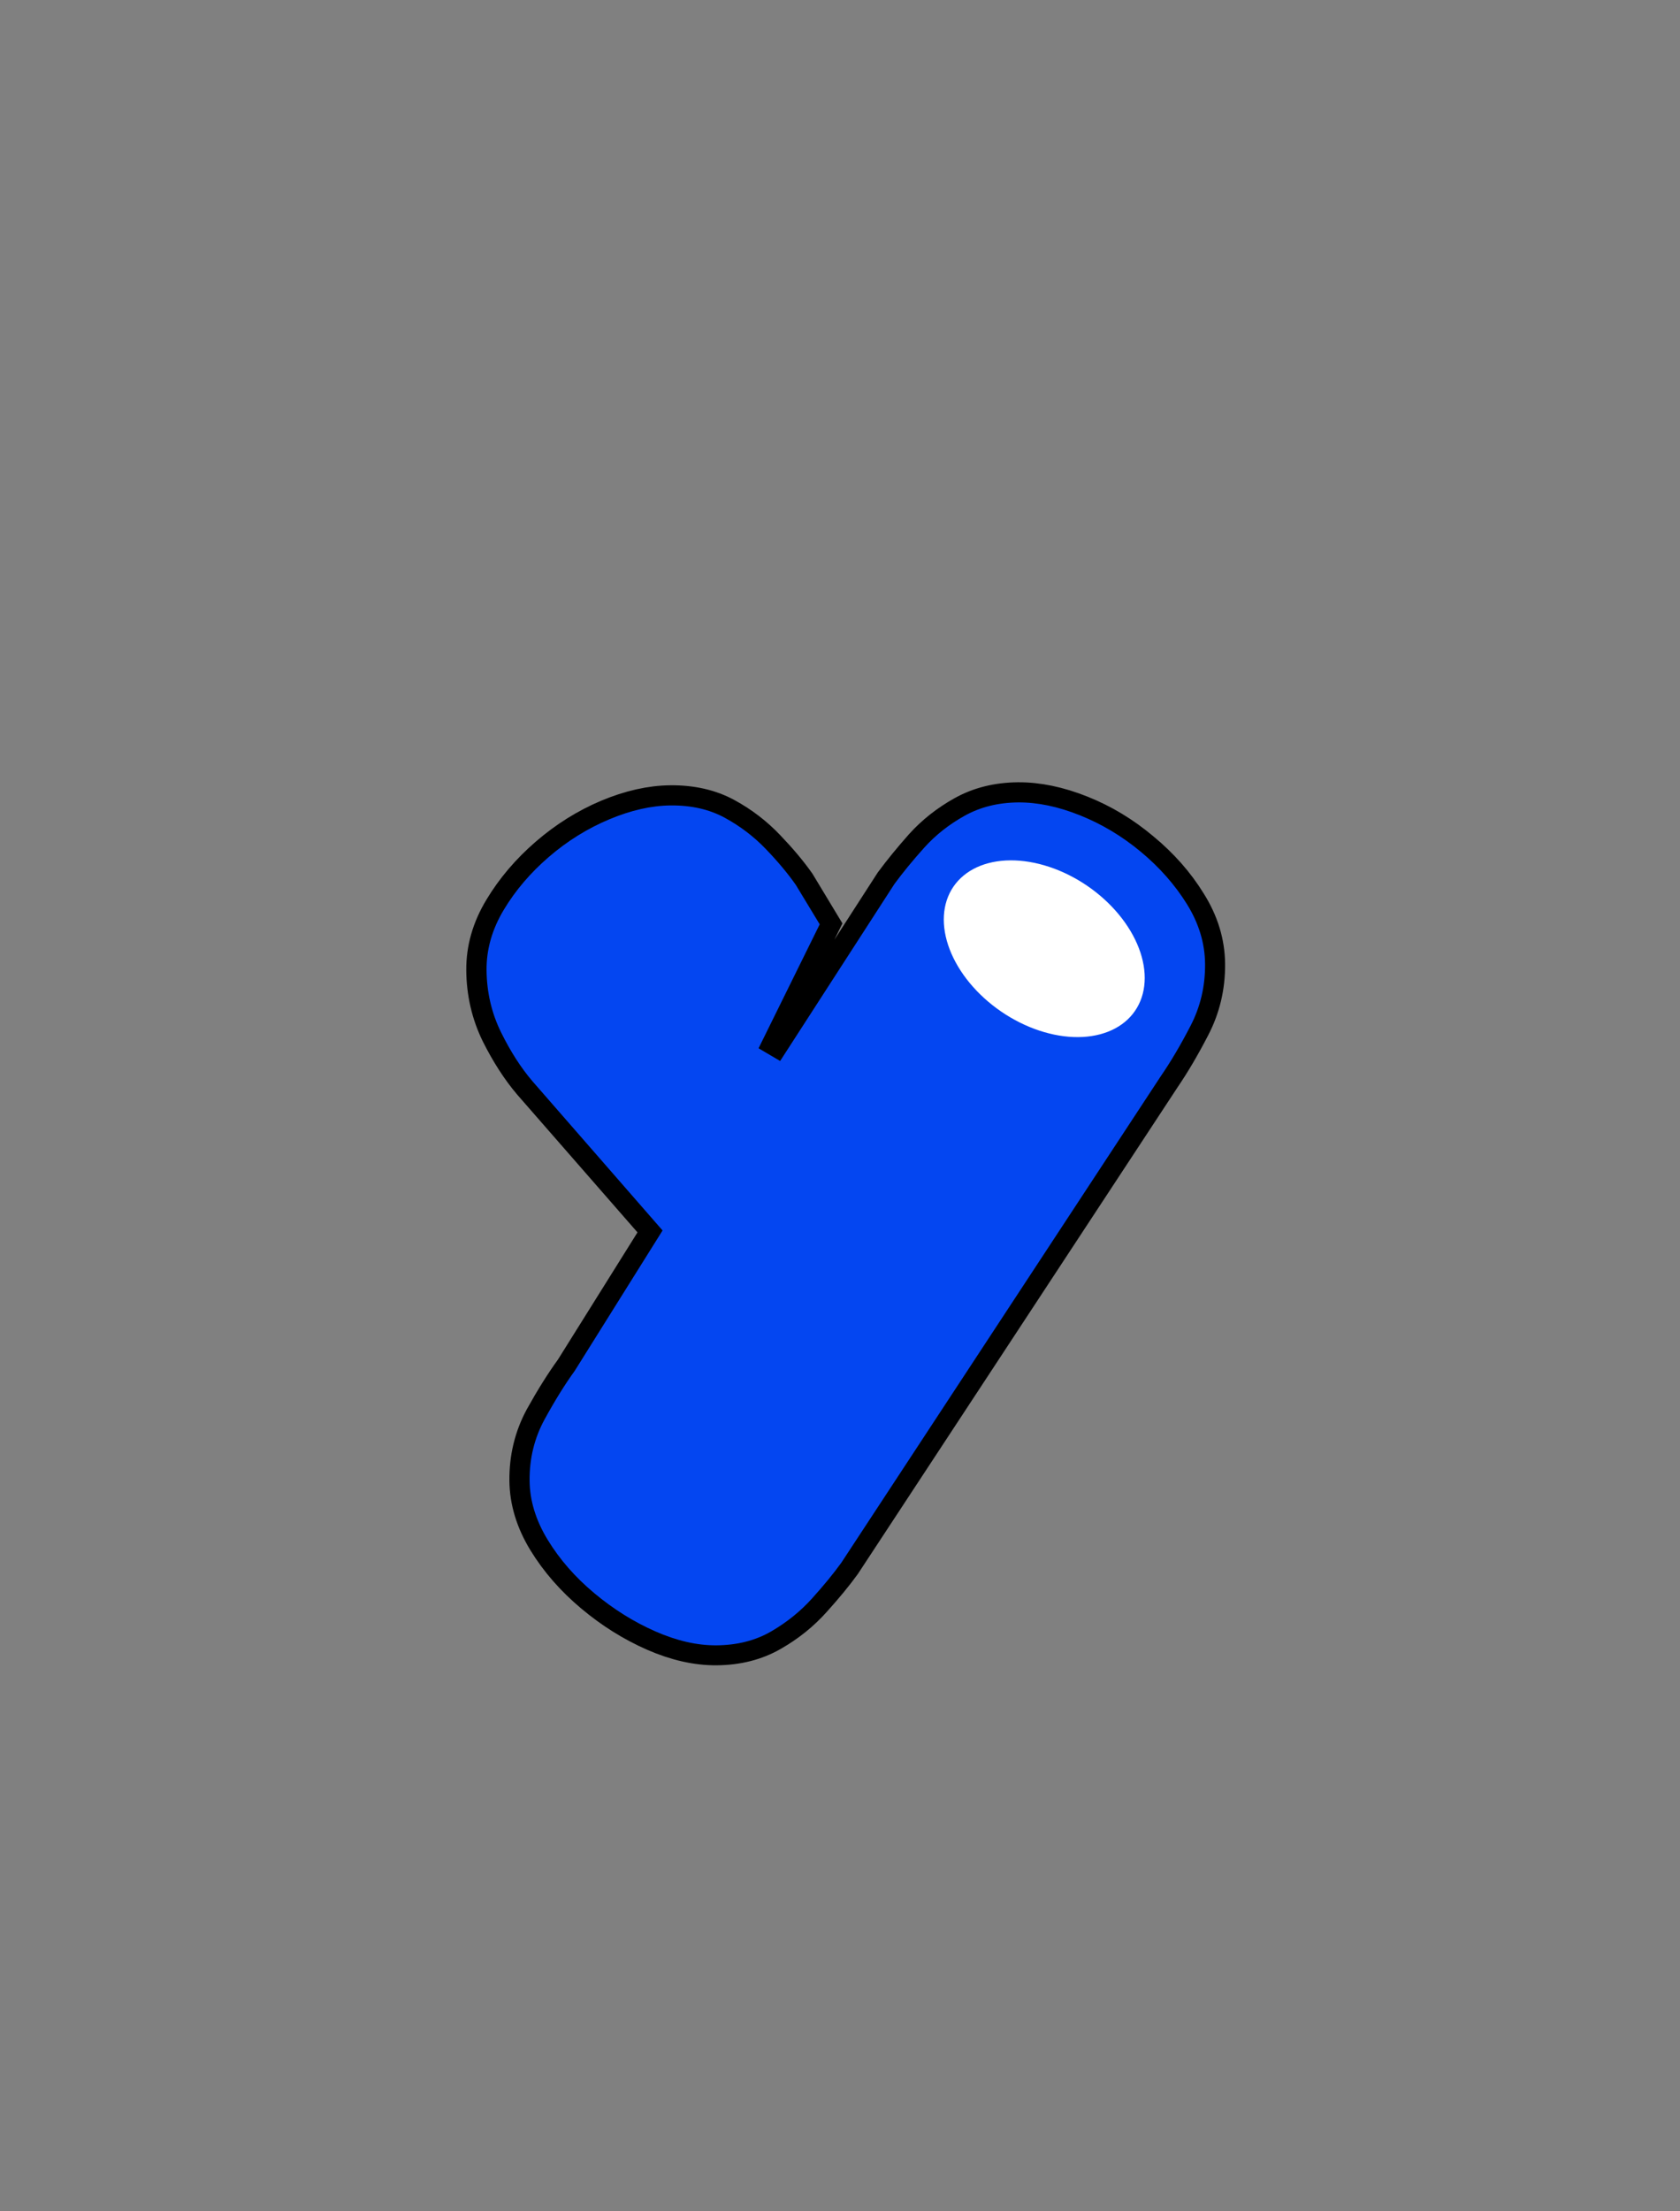
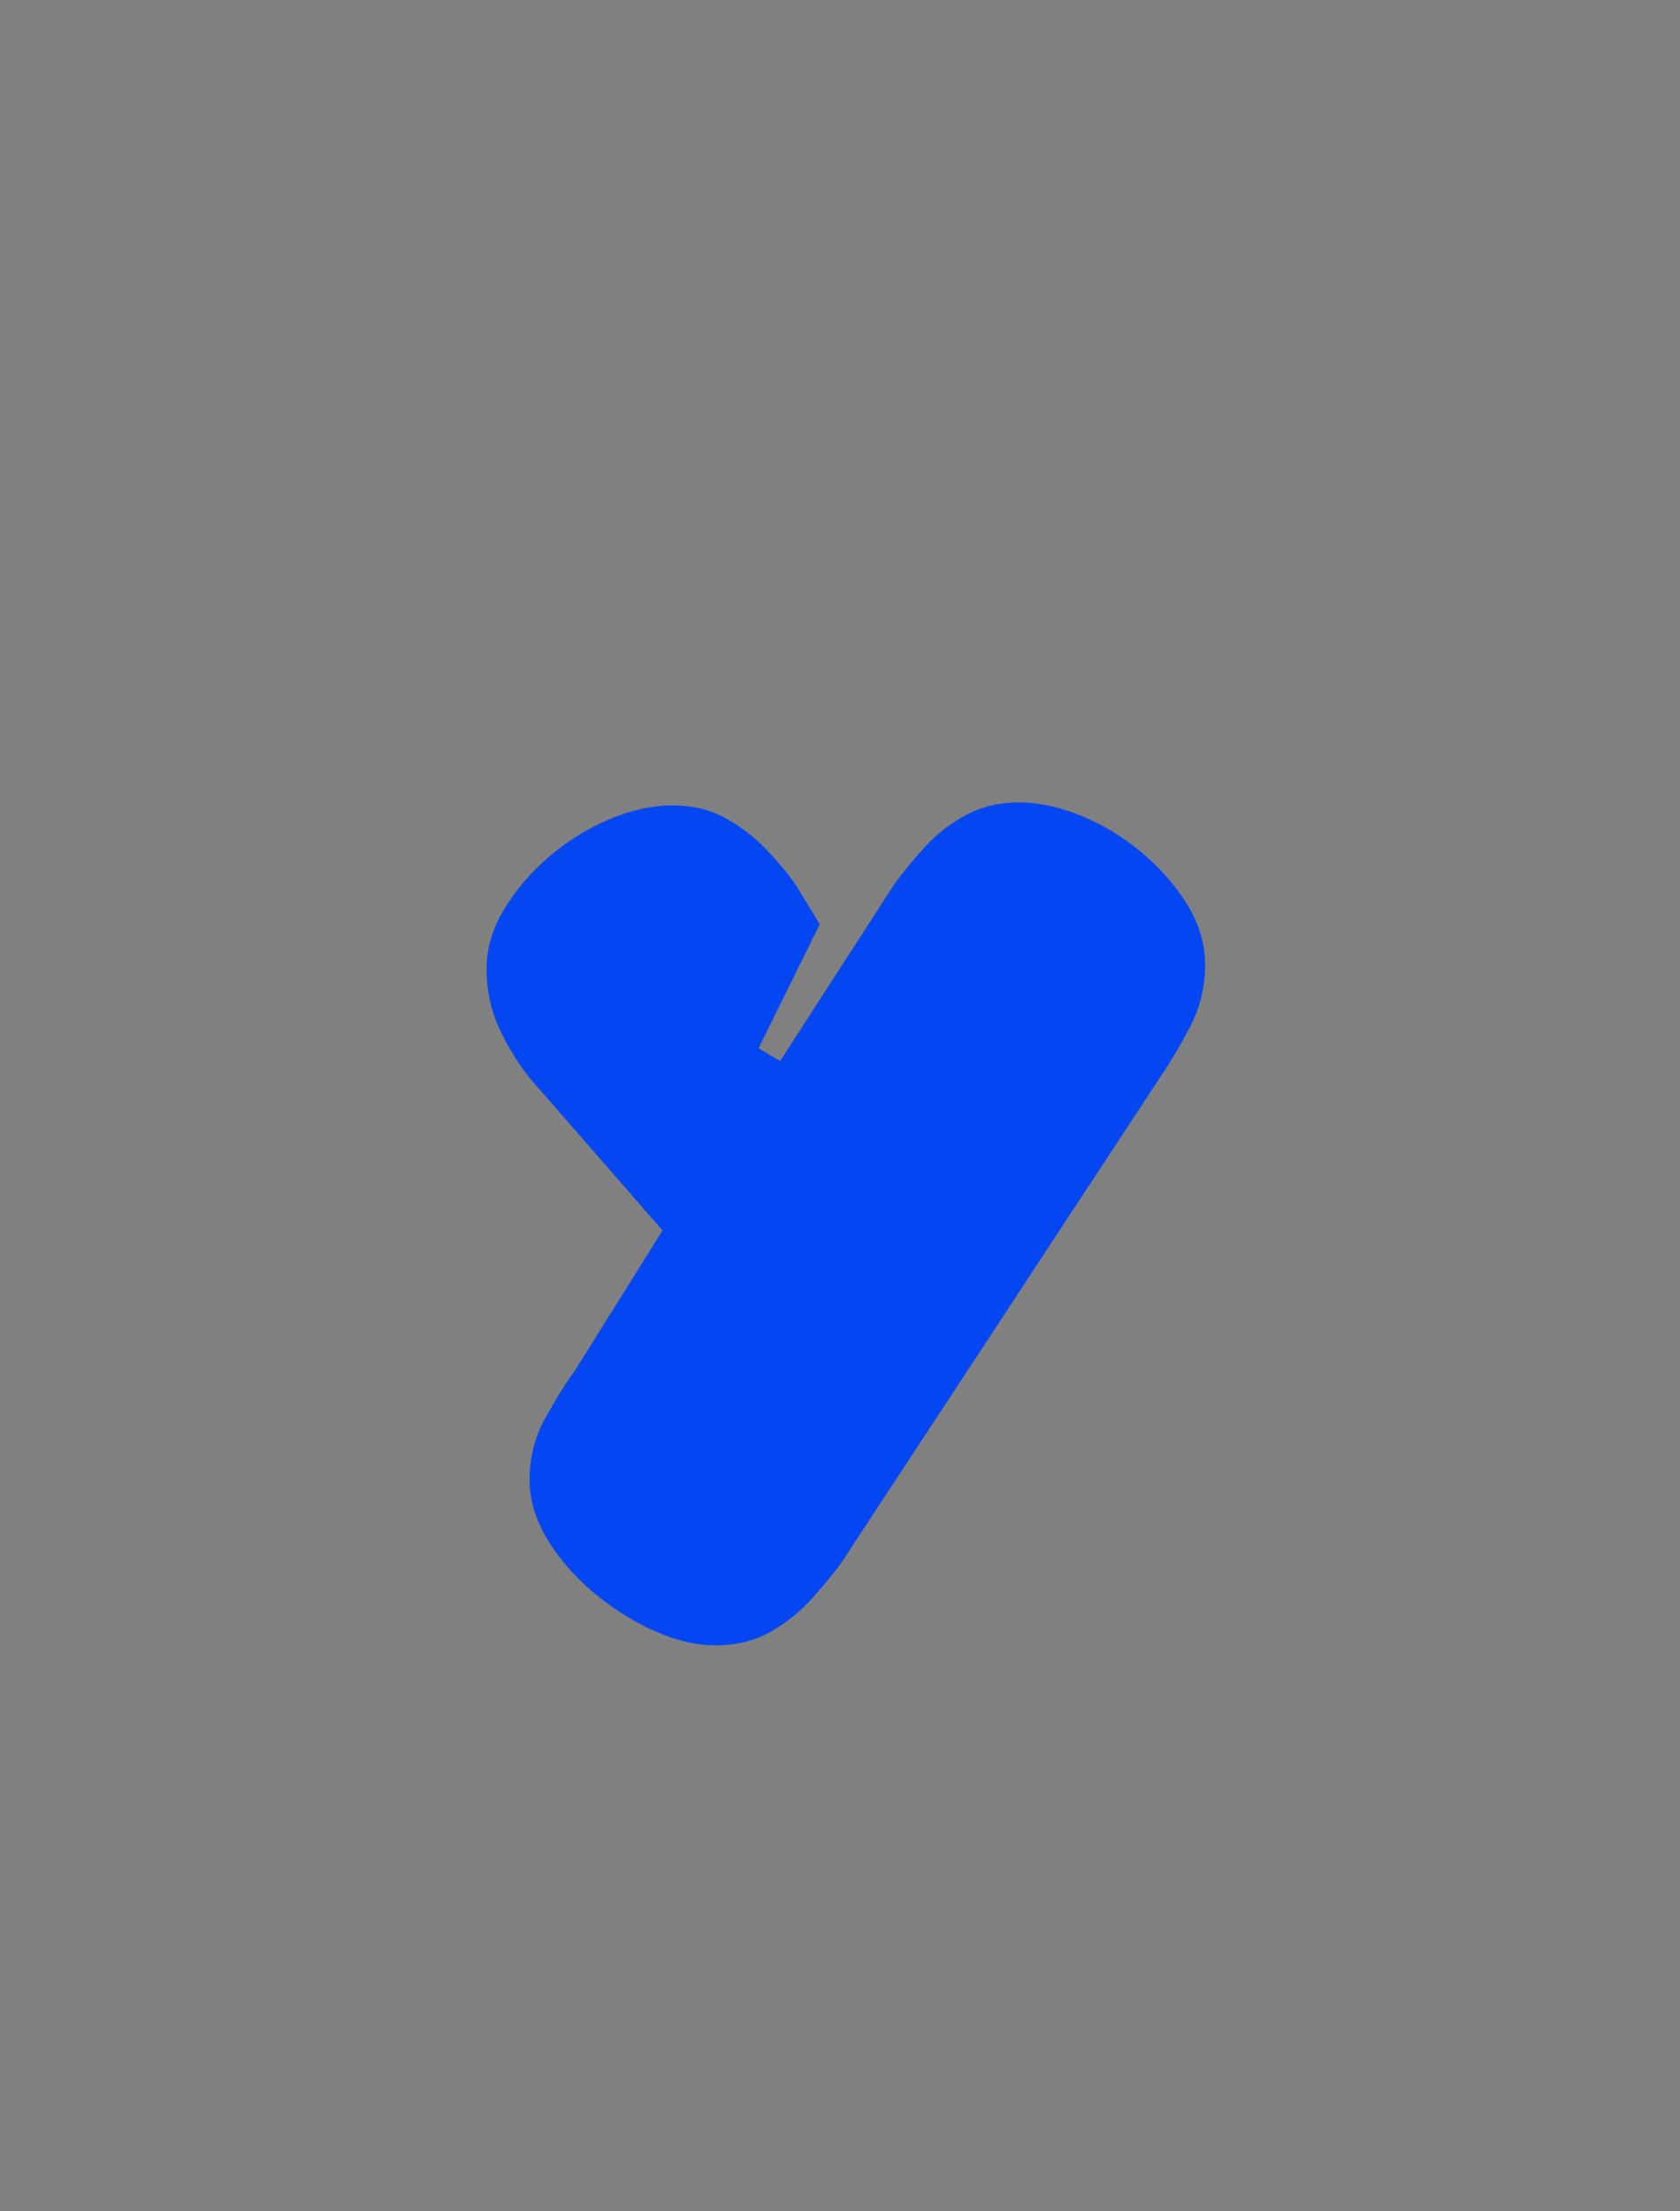
<svg xmlns="http://www.w3.org/2000/svg" width="1776" viewBox="0 0 1332 1752" height="2336" preserveAspectRatio="xMidYMid meet">
  <rect x="0" y="0" width="1332" height="1752" fill="#808080" stroke="none" />
  <defs>
    <g />
    <clipPath id="4ef142ab76">
      <path d="M 748 681 L 908 681 L 908 822 L 748 822 Z M 748 681 " clip-rule="nonzero" />
    </clipPath>
    <clipPath id="7551a3d803">
-       <path d="M 865.938 850.734 L 721.875 752.41 L 789.945 652.676 L 934.008 751 Z M 865.938 850.734 " clip-rule="nonzero" />
-     </clipPath>
+       </clipPath>
    <clipPath id="5e478436b9">
-       <path d="M 865.938 850.734 L 721.875 752.41 L 789.945 652.676 L 934.008 751 Z M 865.938 850.734 " clip-rule="nonzero" />
-     </clipPath>
+       </clipPath>
    <clipPath id="3e734a165c">
-       <path d="M 865.938 850.734 L 721.875 752.41 L 789.945 652.676 L 934.008 751 Z M 865.938 850.734 " clip-rule="nonzero" />
-     </clipPath>
+       </clipPath>
  </defs>
-   <path stroke-linecap="butt" transform="matrix(4.428, -0.038, 0.038, 4.428, 368.816, 285.067)" fill="none" stroke-linejoin="miter" d="M 98.297 80.046 C 101.765 80.047 105.453 80.843 109.359 82.438 C 113.266 84.031 116.875 86.25 120.187 89.094 C 123.532 91.907 126.25 95.047 128.344 98.515 C 130.469 101.953 131.531 105.531 131.531 109.25 C 131.531 113.218 130.625 116.906 128.813 120.312 C 127.032 123.687 125.25 126.656 123.468 129.219 L 65.485 215.797 C 64.078 217.703 62.312 219.813 60.188 222.125 C 58.094 224.438 55.625 226.39 52.781 227.984 C 49.969 229.578 46.719 230.375 43.031 230.375 C 39.563 230.375 35.906 229.515 32.063 227.797 C 28.218 226.078 24.594 223.765 21.188 220.859 C 17.812 217.984 15.062 214.782 12.937 211.25 C 10.844 207.75 9.797 204.203 9.797 200.609 C 9.797 196.641 10.719 192.985 12.562 189.641 C 14.437 186.328 16.266 183.468 18.047 181.063 L 33.984 156.078 L 10.922 129.219 C 8.891 126.781 7.031 123.843 5.344 120.406 C 3.687 116.938 2.859 113.219 2.86 109.25 C 2.859 105.531 3.921 101.953 6.047 98.516 C 8.172 95.047 10.891 91.906 14.203 89.093 C 17.547 86.25 21.156 84.032 25.032 82.438 C 28.937 80.844 32.625 80.047 36.093 80.047 C 39.812 80.047 43.047 80.813 45.797 82.344 C 48.547 83.875 50.969 85.766 53.062 88.015 C 55.187 90.266 56.953 92.406 58.359 94.437 L 62.578 101.562 L 51.469 123.64 L 55.312 125.937 L 76.032 94.437 C 77.563 92.406 79.344 90.266 81.375 88.015 C 83.438 85.766 85.875 83.875 88.688 82.344 C 91.5 80.812 94.703 80.047 98.297 80.046 Z M 98.297 80.046 " stroke="#000000" stroke-width="7.2" stroke-opacity="1" stroke-miterlimit="4" />
  <g fill="#0446f1" fill-opacity="1">
    <g transform="translate(375.82, 1091.045)">
      <g>
        <path d="M 431.422 -455.266 C 446.723 -455.398 463.047 -452 480.391 -445.062 C 497.742 -438.125 513.844 -428.484 528.688 -416.141 C 543.531 -403.805 555.691 -390.023 565.172 -374.797 C 574.66 -359.578 579.477 -343.75 579.625 -327.312 C 579.781 -309.738 575.953 -293.406 568.141 -278.312 C 560.336 -263.219 552.516 -249.969 544.672 -238.562 L 291.234 147.141 C 285.066 155.691 277.348 165.109 268.078 175.391 C 258.816 185.672 247.984 194.406 235.578 201.594 C 223.172 208.789 208.75 212.461 192.312 212.609 C 177.02 212.742 160.832 209.055 143.75 201.547 C 126.676 194.035 110.57 183.969 95.438 171.344 C 80.312 158.727 68.004 144.664 58.516 129.156 C 49.023 113.656 44.211 97.973 44.078 82.109 C 43.922 64.535 47.891 48.344 55.984 33.531 C 64.086 18.719 72.055 5.895 79.891 -4.938 L 149.5 -116.109 L 46.438 -234.234 C 37.27 -244.922 28.938 -257.883 21.438 -273.125 C 13.938 -288.375 10.109 -304.785 9.953 -322.359 C 9.805 -338.797 14.344 -354.707 23.562 -370.094 C 32.789 -385.488 44.719 -399.484 59.344 -412.078 C 73.977 -424.672 89.906 -434.582 107.125 -441.812 C 124.352 -449.051 140.625 -452.738 155.938 -452.875 C 172.363 -453.02 186.695 -449.742 198.938 -443.047 C 211.188 -436.348 222.031 -428.078 231.469 -418.234 C 240.914 -408.398 248.797 -398.977 255.109 -389.969 L 274.094 -358.672 L 225.609 -260.453 L 242.719 -250.391 L 333.344 -390.641 C 340.062 -399.773 347.91 -409.336 356.891 -419.328 C 365.867 -429.328 376.566 -437.781 388.984 -444.688 C 401.398 -451.602 415.547 -455.129 431.422 -455.266 Z M 431.422 -455.266 " />
      </g>
    </g>
  </g>
  <g clip-path="url(#4ef142ab76)">
    <g clip-path="url(#7551a3d803)">
      <g clip-path="url(#5e478436b9)">
        <g clip-path="url(#3e734a165c)">
          <path fill="#ffffff" d="M 755.922 702.551 C 756.477 701.734 757.062 700.938 757.676 700.164 C 758.293 699.387 758.934 698.633 759.602 697.898 C 760.273 697.164 760.969 696.453 761.695 695.766 C 762.418 695.074 763.168 694.41 763.945 693.766 C 764.719 693.121 765.523 692.504 766.348 691.906 C 767.176 691.309 768.027 690.738 768.902 690.191 C 769.777 689.645 770.676 689.121 771.598 688.625 C 772.52 688.125 773.461 687.656 774.426 687.207 C 775.395 686.762 776.379 686.344 777.387 685.949 C 778.395 685.555 779.422 685.188 780.469 684.848 C 781.516 684.508 782.582 684.191 783.664 683.906 C 784.75 683.621 785.848 683.359 786.969 683.129 C 788.086 682.898 789.219 682.695 790.367 682.516 C 791.52 682.34 792.684 682.191 793.859 682.07 C 795.039 681.953 796.23 681.859 797.434 681.793 C 798.637 681.73 799.855 681.695 801.082 681.688 C 802.309 681.676 803.547 681.699 804.793 681.746 C 806.039 681.793 807.297 681.871 808.562 681.973 C 809.824 682.078 811.098 682.211 812.375 682.371 C 813.656 682.531 814.938 682.719 816.227 682.934 C 817.516 683.148 818.812 683.391 820.109 683.66 C 821.406 683.934 822.707 684.23 824.008 684.555 C 825.309 684.879 826.613 685.23 827.914 685.609 C 829.219 685.988 830.523 686.391 831.824 686.824 C 833.125 687.254 834.426 687.711 835.723 688.191 C 837.02 688.676 838.316 689.184 839.605 689.715 C 840.895 690.25 842.18 690.805 843.457 691.387 C 844.734 691.969 846.008 692.578 847.273 693.207 C 848.535 693.836 849.793 694.488 851.039 695.164 C 852.289 695.84 853.527 696.539 854.754 697.258 C 855.98 697.98 857.199 698.723 858.402 699.484 C 859.605 700.25 860.797 701.035 861.977 701.836 C 863.156 702.641 864.32 703.465 865.469 704.309 C 866.621 705.152 867.754 706.016 868.871 706.895 C 869.992 707.777 871.094 708.676 872.176 709.59 C 873.262 710.504 874.324 711.438 875.375 712.387 C 876.422 713.332 877.449 714.297 878.457 715.277 C 879.465 716.254 880.453 717.246 881.418 718.254 C 882.383 719.262 883.328 720.281 884.25 721.312 C 885.172 722.344 886.07 723.391 886.949 724.445 C 887.824 725.5 888.676 726.566 889.504 727.641 C 890.328 728.719 891.133 729.805 891.91 730.898 C 892.684 731.992 893.438 733.094 894.16 734.203 C 894.887 735.312 895.582 736.43 896.254 737.551 C 896.926 738.672 897.566 739.801 898.184 740.934 C 898.797 742.066 899.383 743.203 899.941 744.34 C 900.5 745.48 901.027 746.621 901.527 747.766 C 902.027 748.91 902.496 750.055 902.934 751.203 C 903.375 752.348 903.785 753.492 904.164 754.637 C 904.543 755.781 904.891 756.926 905.207 758.066 C 905.523 759.207 905.809 760.348 906.062 761.48 C 906.32 762.617 906.543 763.746 906.734 764.871 C 906.926 765.996 907.086 767.117 907.215 768.23 C 907.344 769.344 907.438 770.449 907.504 771.551 C 907.566 772.648 907.598 773.738 907.602 774.82 C 907.602 775.902 907.57 776.973 907.504 778.035 C 907.441 779.098 907.348 780.148 907.219 781.188 C 907.09 782.227 906.934 783.254 906.742 784.27 C 906.551 785.281 906.328 786.285 906.074 787.27 C 905.82 788.258 905.535 789.23 905.219 790.188 C 904.902 791.145 904.555 792.086 904.176 793.012 C 903.801 793.938 903.391 794.844 902.953 795.734 C 902.512 796.629 902.043 797.5 901.547 798.355 C 901.047 799.211 900.52 800.043 899.961 800.859 C 899.406 801.676 898.82 802.473 898.207 803.25 C 897.59 804.023 896.949 804.777 896.281 805.512 C 895.609 806.246 894.914 806.957 894.188 807.645 C 893.465 808.336 892.715 809 891.938 809.645 C 891.164 810.289 890.359 810.91 889.535 811.504 C 888.707 812.102 887.855 812.672 886.98 813.219 C 886.105 813.77 885.207 814.289 884.285 814.789 C 883.363 815.285 882.422 815.758 881.457 816.203 C 880.488 816.648 879.504 817.07 878.496 817.461 C 877.488 817.855 876.461 818.223 875.414 818.562 C 874.367 818.906 873.301 819.219 872.219 819.504 C 871.133 819.793 870.035 820.051 868.914 820.281 C 867.797 820.512 866.664 820.719 865.516 820.895 C 864.363 821.07 863.199 821.219 862.023 821.34 C 860.844 821.461 859.652 821.551 858.449 821.617 C 857.246 821.68 856.027 821.719 854.801 821.727 C 853.574 821.734 852.336 821.715 851.09 821.668 C 849.844 821.617 848.586 821.543 847.32 821.438 C 846.059 821.332 844.785 821.203 843.508 821.043 C 842.227 820.883 840.945 820.695 839.656 820.48 C 838.367 820.262 837.07 820.02 835.773 819.75 C 834.477 819.48 833.176 819.184 831.875 818.855 C 830.574 818.531 829.27 818.18 827.965 817.801 C 826.664 817.426 825.359 817.02 824.059 816.59 C 822.758 816.156 821.457 815.699 820.16 815.219 C 818.859 814.734 817.566 814.227 816.277 813.695 C 814.988 813.164 813.703 812.605 812.426 812.023 C 811.148 811.441 809.875 810.836 808.609 810.207 C 807.348 809.574 806.09 808.922 804.844 808.246 C 803.594 807.57 802.355 806.871 801.129 806.152 C 799.902 805.43 798.684 804.688 797.48 803.926 C 796.277 803.16 795.086 802.379 793.906 801.574 C 792.727 800.77 791.562 799.945 790.414 799.102 C 789.262 798.258 788.129 797.395 787.012 796.516 C 785.891 795.637 784.789 794.738 783.707 793.82 C 782.621 792.906 781.559 791.973 780.508 791.027 C 779.461 790.078 778.434 789.113 777.426 788.137 C 776.418 787.156 775.43 786.164 774.465 785.156 C 773.5 784.152 772.555 783.133 771.633 782.098 C 770.711 781.066 769.812 780.023 768.934 778.965 C 768.059 777.91 767.207 776.844 766.379 775.77 C 765.555 774.691 764.75 773.609 763.973 772.512 C 763.199 771.418 762.445 770.316 761.723 769.207 C 760.996 768.098 760.301 766.984 759.629 765.859 C 758.957 764.738 758.316 763.609 757.699 762.477 C 757.086 761.348 756.5 760.211 755.941 759.07 C 755.383 757.93 754.855 756.789 754.355 755.645 C 753.855 754.5 753.387 753.355 752.949 752.211 C 752.508 751.062 752.098 749.918 751.719 748.773 C 751.34 747.629 750.992 746.484 750.676 745.344 C 750.359 744.203 750.074 743.066 749.82 741.93 C 749.562 740.797 749.34 739.664 749.148 738.539 C 748.957 737.414 748.797 736.293 748.668 735.18 C 748.539 734.066 748.445 732.961 748.379 731.863 C 748.316 730.762 748.285 729.672 748.281 728.59 C 748.281 727.508 748.312 726.438 748.379 725.375 C 748.441 724.312 748.535 723.262 748.664 722.223 C 748.793 721.184 748.949 720.156 749.141 719.145 C 749.332 718.129 749.555 717.129 749.809 716.141 C 750.062 715.152 750.348 714.18 750.664 713.223 C 750.98 712.266 751.328 711.324 751.707 710.398 C 752.082 709.473 752.492 708.566 752.93 707.676 C 753.371 706.785 753.84 705.91 754.336 705.055 C 754.836 704.203 755.363 703.367 755.922 702.551 Z M 755.922 702.551 " fill-opacity="1" fill-rule="nonzero" />
        </g>
      </g>
    </g>
  </g>
</svg>